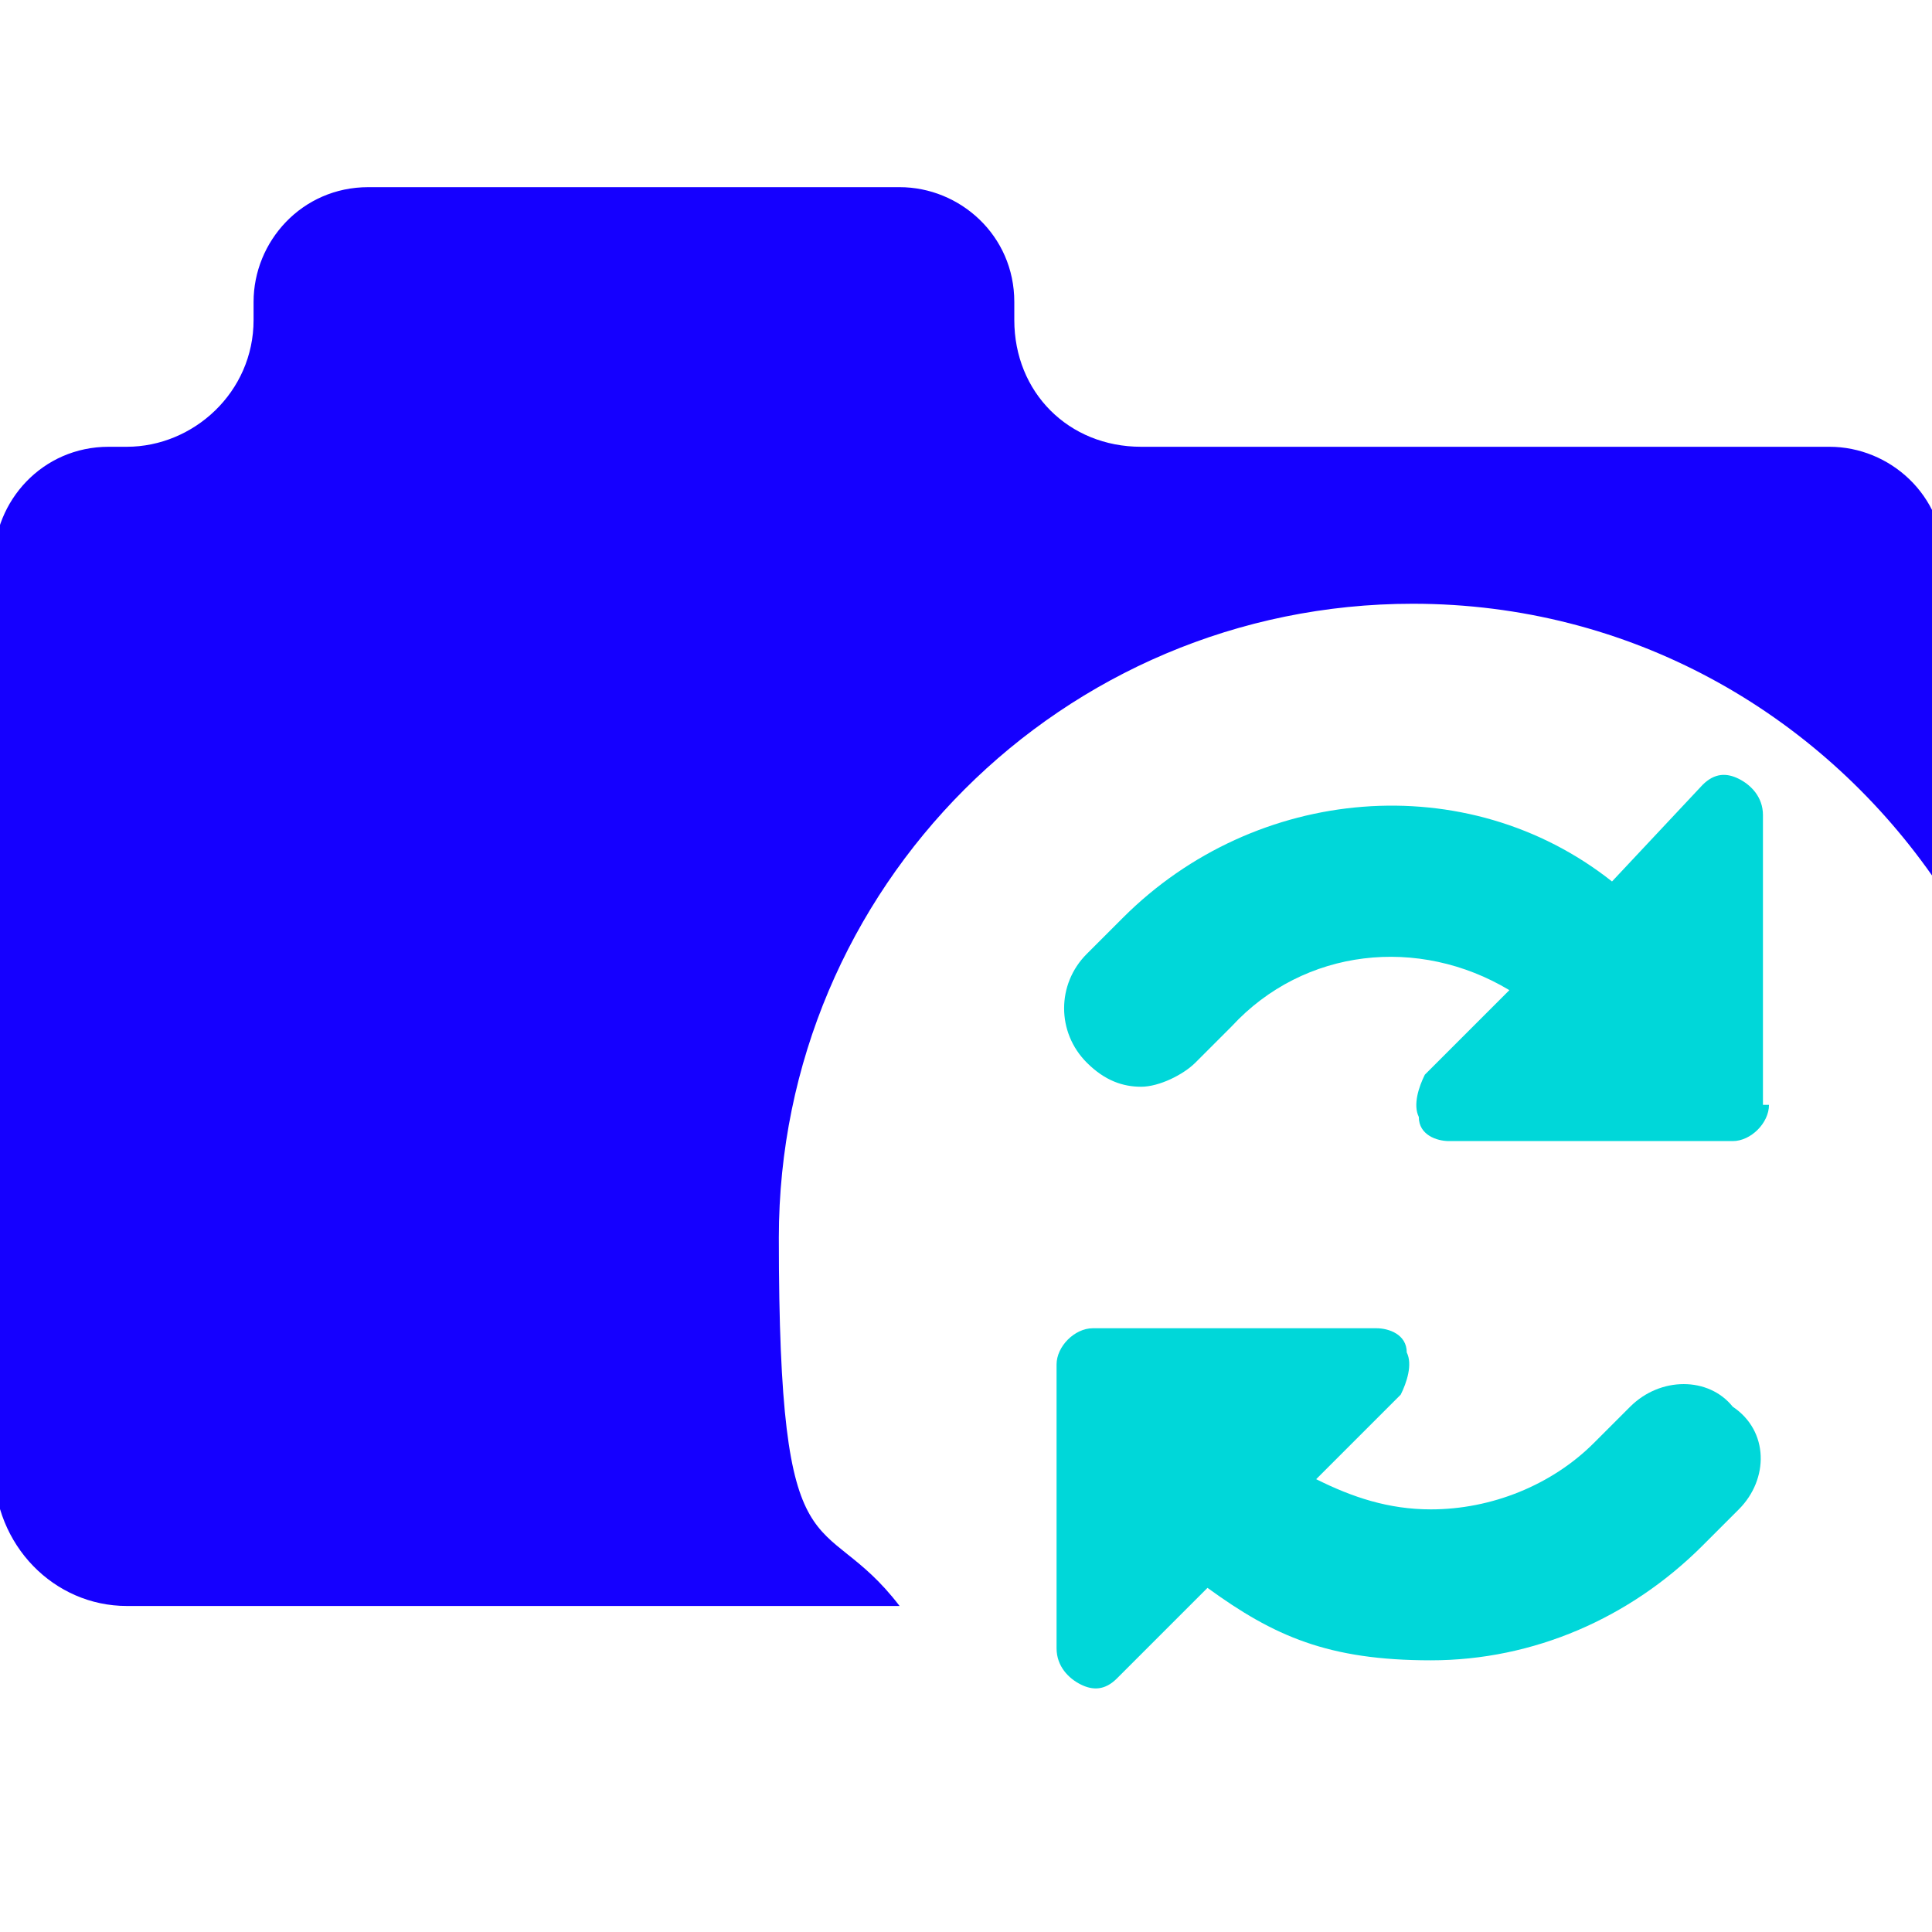
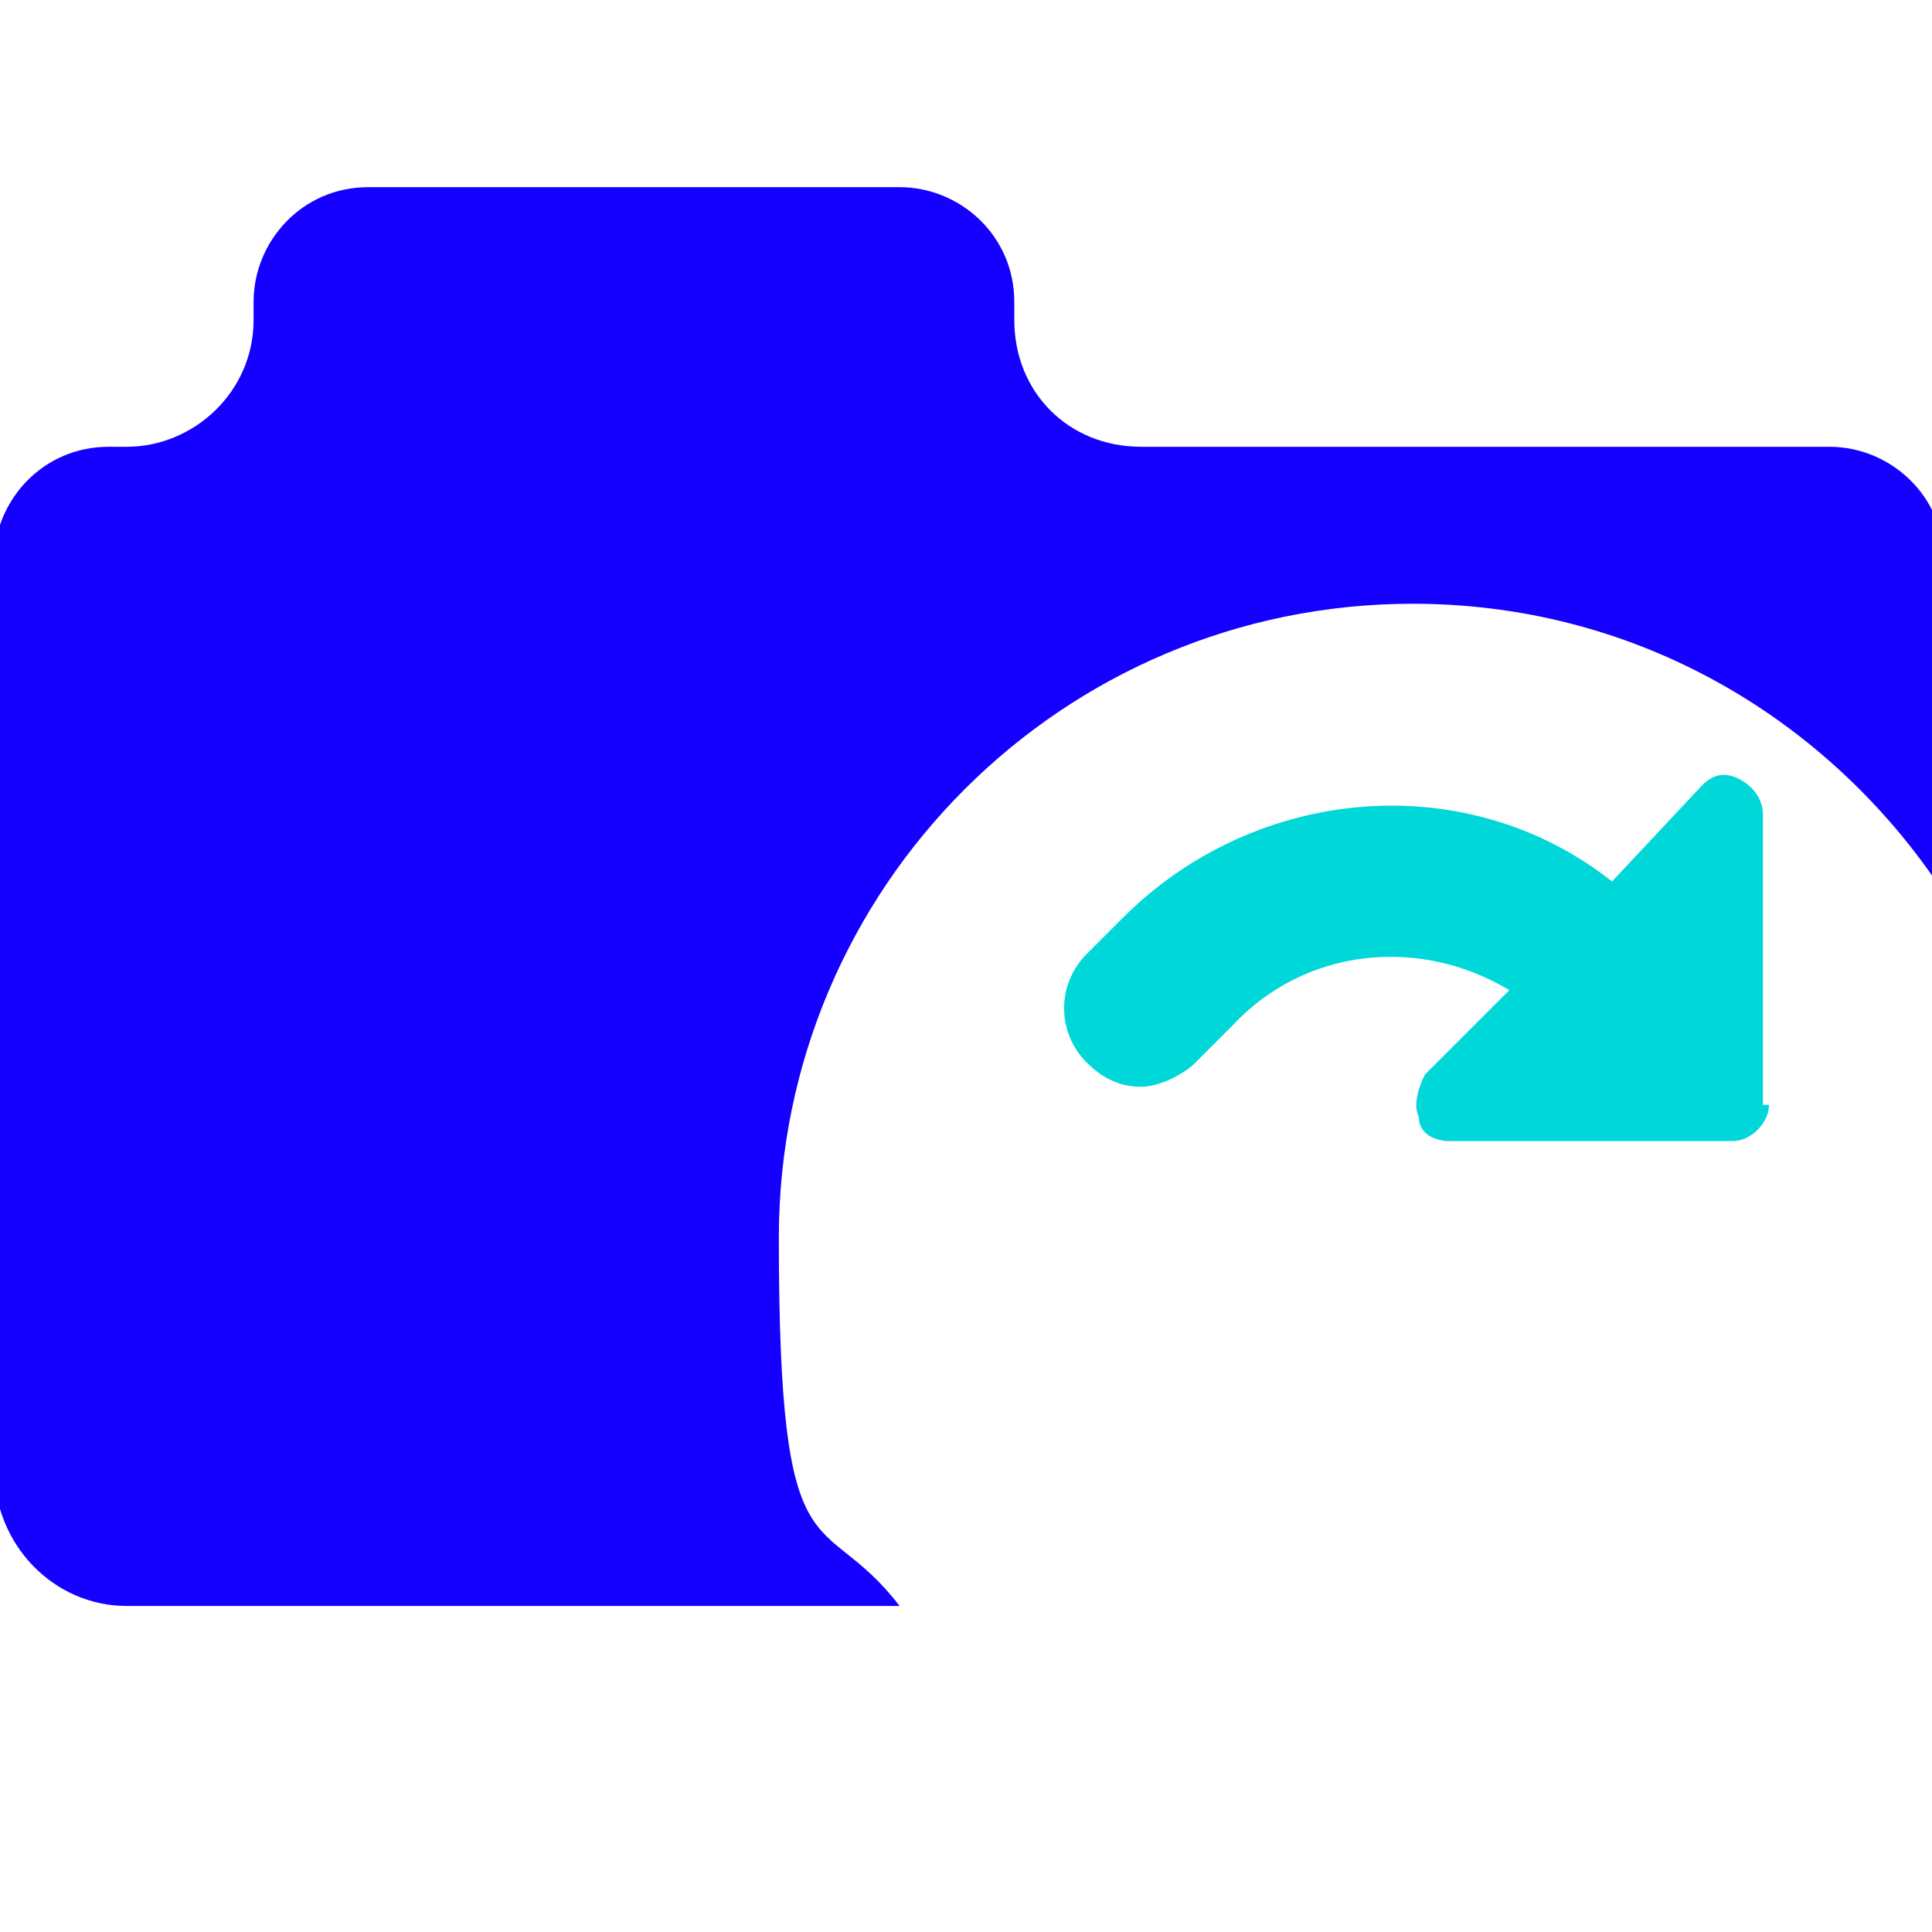
<svg xmlns="http://www.w3.org/2000/svg" id="Layer_1" version="1.1" viewBox="0 0 32 32">
  <defs>
    <style>
      .st0 {
        fill: #00d7d9;
        fill-rule: evenodd;
      }

      .st1 {
        fill: #1500ff;
      }
    </style>
  </defs>
  <g id="Solutions-Content-Type---Mobile-">
    <g id="sync-folder">
      <path id="Shape" class="st1" d="M32,14.5c-1.9-2.7-5-4.5-8.6-4.5-5.8,0-10.5,4.7-10.5,10.5s.7,4.4,2,6.1H2.1c-1.2,0-2.2-1-2.2-2.3v-15c0-1,.8-1.9,1.9-1.9h.3c1.1,0,2.1-.9,2.1-2.1v-.3c0-1,.8-1.9,1.9-1.9h8.8c1,0,1.9.8,1.9,1.9v.3c0,1.2.9,2.1,2.1,2.1h11.4c1,0,1.9.8,1.9,1.9v4.7h0v.5h-.2Z" />
      <g id="Group">
-         <path id="Path" class="st0" d="M28.8,25l-.6.6c-1.2,1.2-2.8,1.9-4.5,1.9s-2.6-.4-3.7-1.2l-1.5,1.5c-.2.2-.4.2-.6.1-.2-.1-.4-.3-.4-.6v-4.7c0-.3.3-.6.6-.6h4.7c.2,0,.5.1.5.4.1.2,0,.5-.1.7l-1.4,1.4c.6.3,1.2.5,1.9.5,1,0,2-.4,2.7-1.1l.6-.6c.5-.5,1.3-.5,1.7,0,.6.4.6,1.2.1,1.7Z" />
        <path id="Path1" data-name="Path" class="st0" d="M29.3,18.3c0,.3-.3.6-.6.6h-4.7c-.2,0-.5-.1-.5-.4-.1-.2,0-.5.1-.7l1.4-1.4c-1.5-.9-3.4-.7-4.6.6l-.6.6c-.2.2-.6.4-.9.4s-.6-.1-.9-.4c-.5-.5-.5-1.3,0-1.8l.6-.6c2.2-2.2,5.7-2.5,8.1-.6l1.5-1.6c.2-.2.4-.2.6-.1.2.1.4.3.4.6v4.8h0Z" />
      </g>
    </g>
  </g>
</svg>